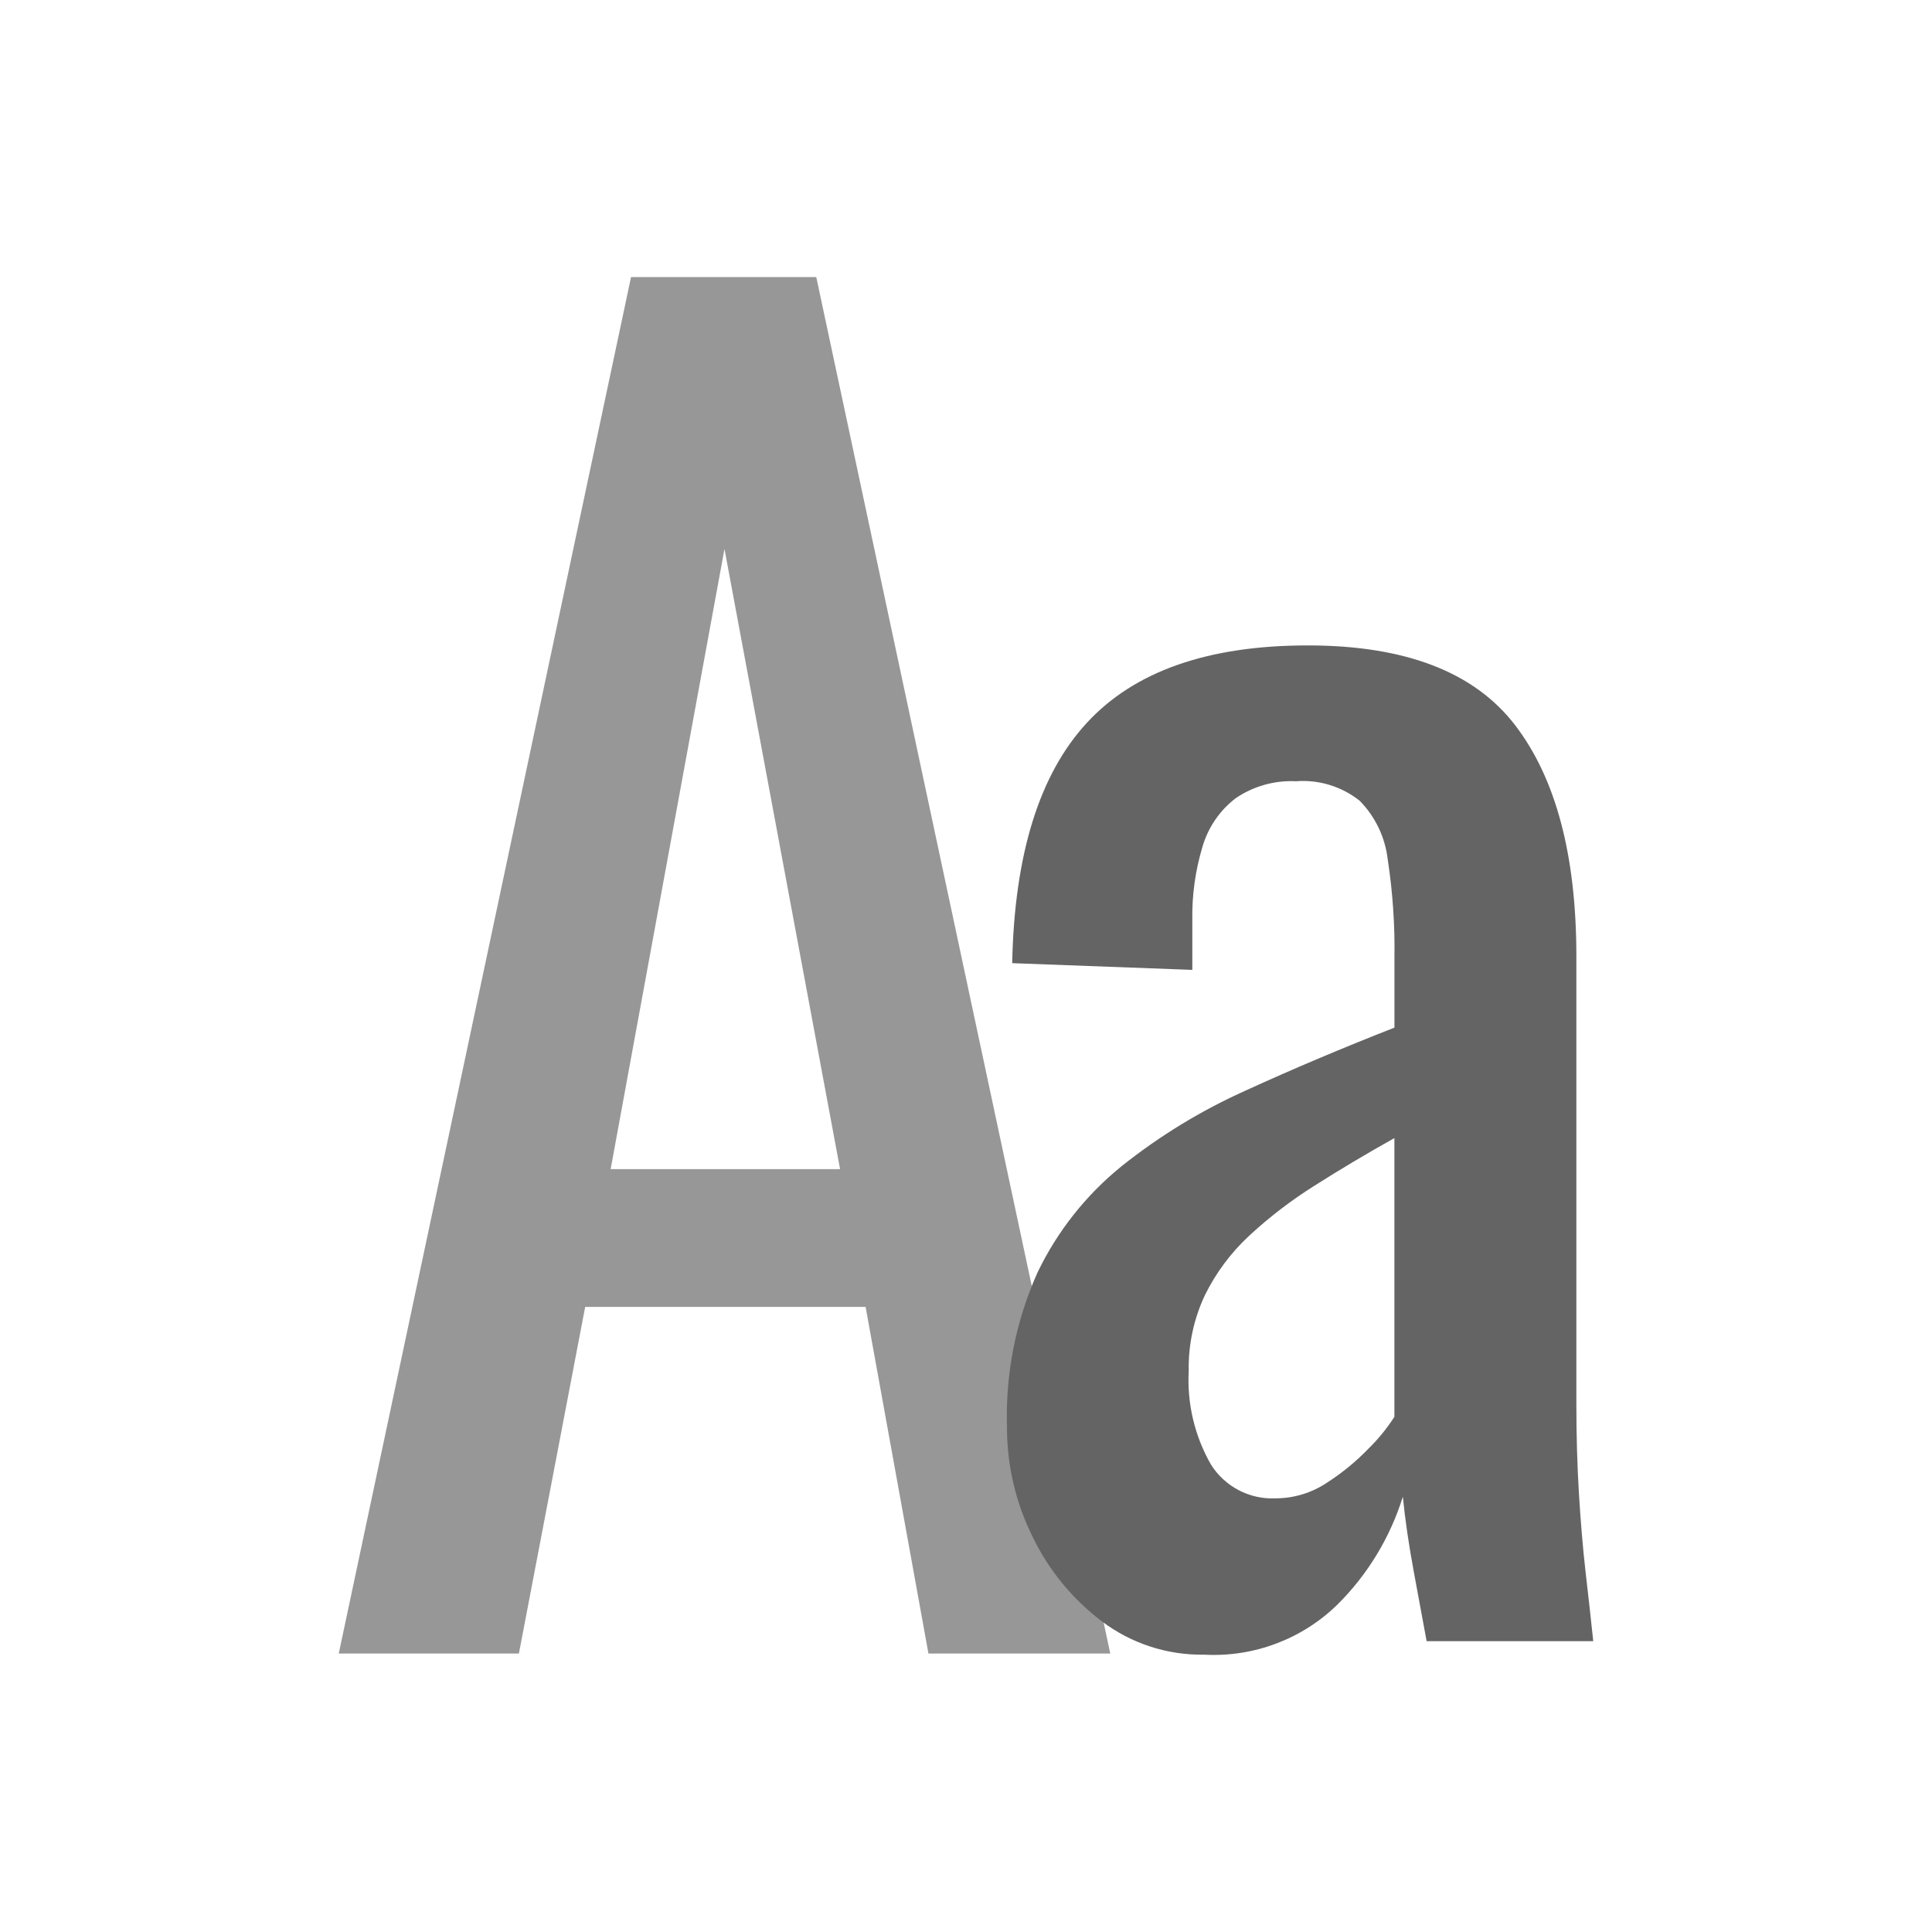
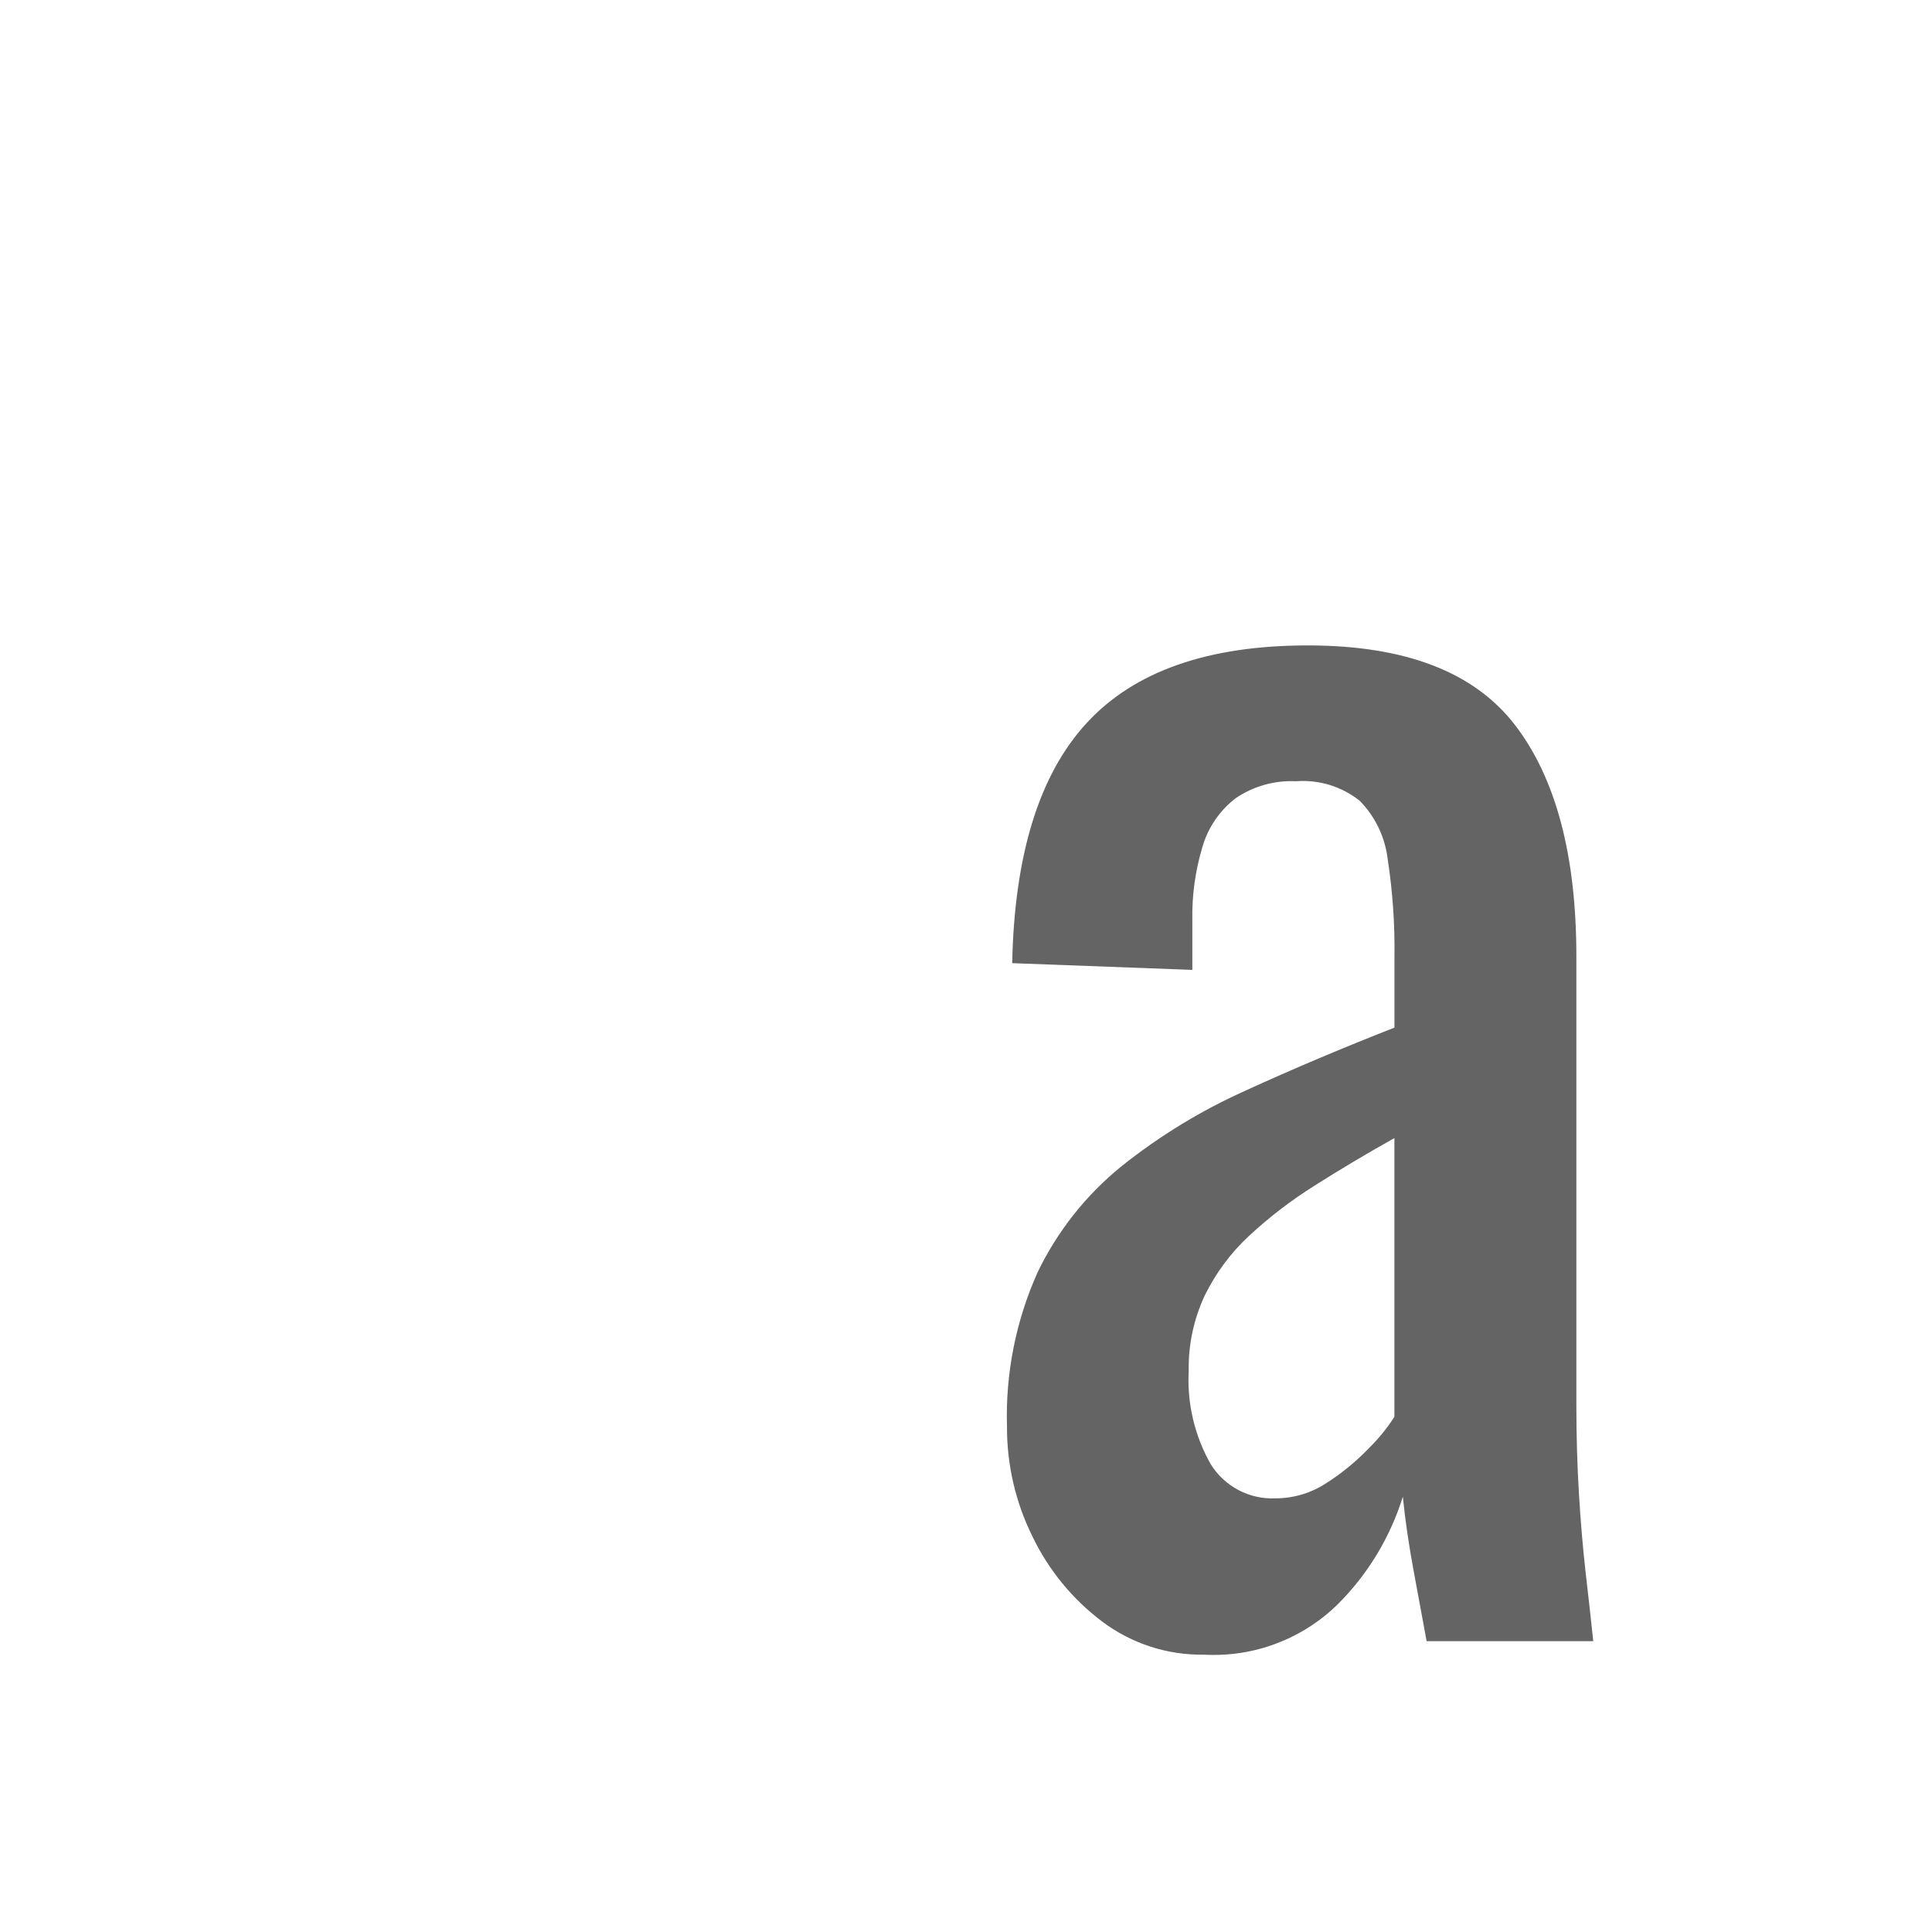
<svg xmlns="http://www.w3.org/2000/svg" version="1.1" id="Layer_1" x="0px" y="0px" width="115px" height="115px" viewBox="0 0 115 115" enable-background="new 0 0 115 115" xml:space="preserve">
  <g id="Group_5208" transform="translate(-345 -4438)">
-     <path id="Path_3052" fill="#979797" d="M365.164,4536.424l17.398-81.932h11.025l17.5,81.932h-10.823l-3.74-20.631h-16.692   l-3.945,20.631H365.164z M381.348,4507.592h13.656l-6.88-36.916L381.348,4507.592z" />
    <path id="Path_3051" fill="#646464" d="M416.672,4536.492c-2.186,0.035-4.32-0.658-6.068-1.972   c-1.766-1.331-3.188-3.065-4.146-5.058c-1.006-2.028-1.525-4.262-1.518-6.525c-0.098-3.165,0.525-6.311,1.82-9.2   c1.18-2.454,2.891-4.614,5.008-6.326c2.262-1.804,4.742-3.315,7.383-4.5c2.801-1.281,5.75-2.528,8.852-3.743v-4.146   c0.031-1.963-0.104-3.926-0.4-5.867c-0.154-1.316-0.74-2.544-1.668-3.49c-1.074-0.852-2.428-1.268-3.793-1.162   c-1.275-0.062-2.537,0.293-3.592,1.012c-0.947,0.727-1.637,1.736-1.973,2.883c-0.43,1.426-0.635,2.91-0.605,4.4v2.933l-10.723-0.4   c0.133-6.474,1.617-11.245,4.451-14.313c2.834-3.068,7.217-4.602,13.15-4.6c5.799,0,9.912,1.584,12.34,4.753   c2.426,3.17,3.641,7.756,3.641,13.758v26.699c0,1.821,0.051,3.574,0.152,5.26c0.102,1.687,0.234,3.254,0.398,4.701   c0.17,1.449,0.32,2.816,0.455,4.1h-9.918c-0.199-1.078-0.453-2.445-0.758-4.1c-0.307-1.655-0.525-3.155-0.658-4.5   c-0.754,2.426-2.09,4.631-3.893,6.422C422.498,4535.573,419.619,4536.654,416.672,4536.492z M420.918,4527.187   c1.08,0,2.135-0.316,3.035-0.91c0.922-0.589,1.771-1.285,2.529-2.074c0.574-0.564,1.084-1.192,1.518-1.87v-16.59   c-1.686,0.944-3.27,1.889-4.754,2.832c-1.387,0.871-2.691,1.87-3.893,2.984c-1.088,1.008-1.98,2.209-2.635,3.539   c-0.66,1.407-0.99,2.947-0.961,4.5c-0.105,1.943,0.352,3.874,1.314,5.563C417.895,4526.482,419.365,4527.257,420.918,4527.187z" />
  </g>
</svg>